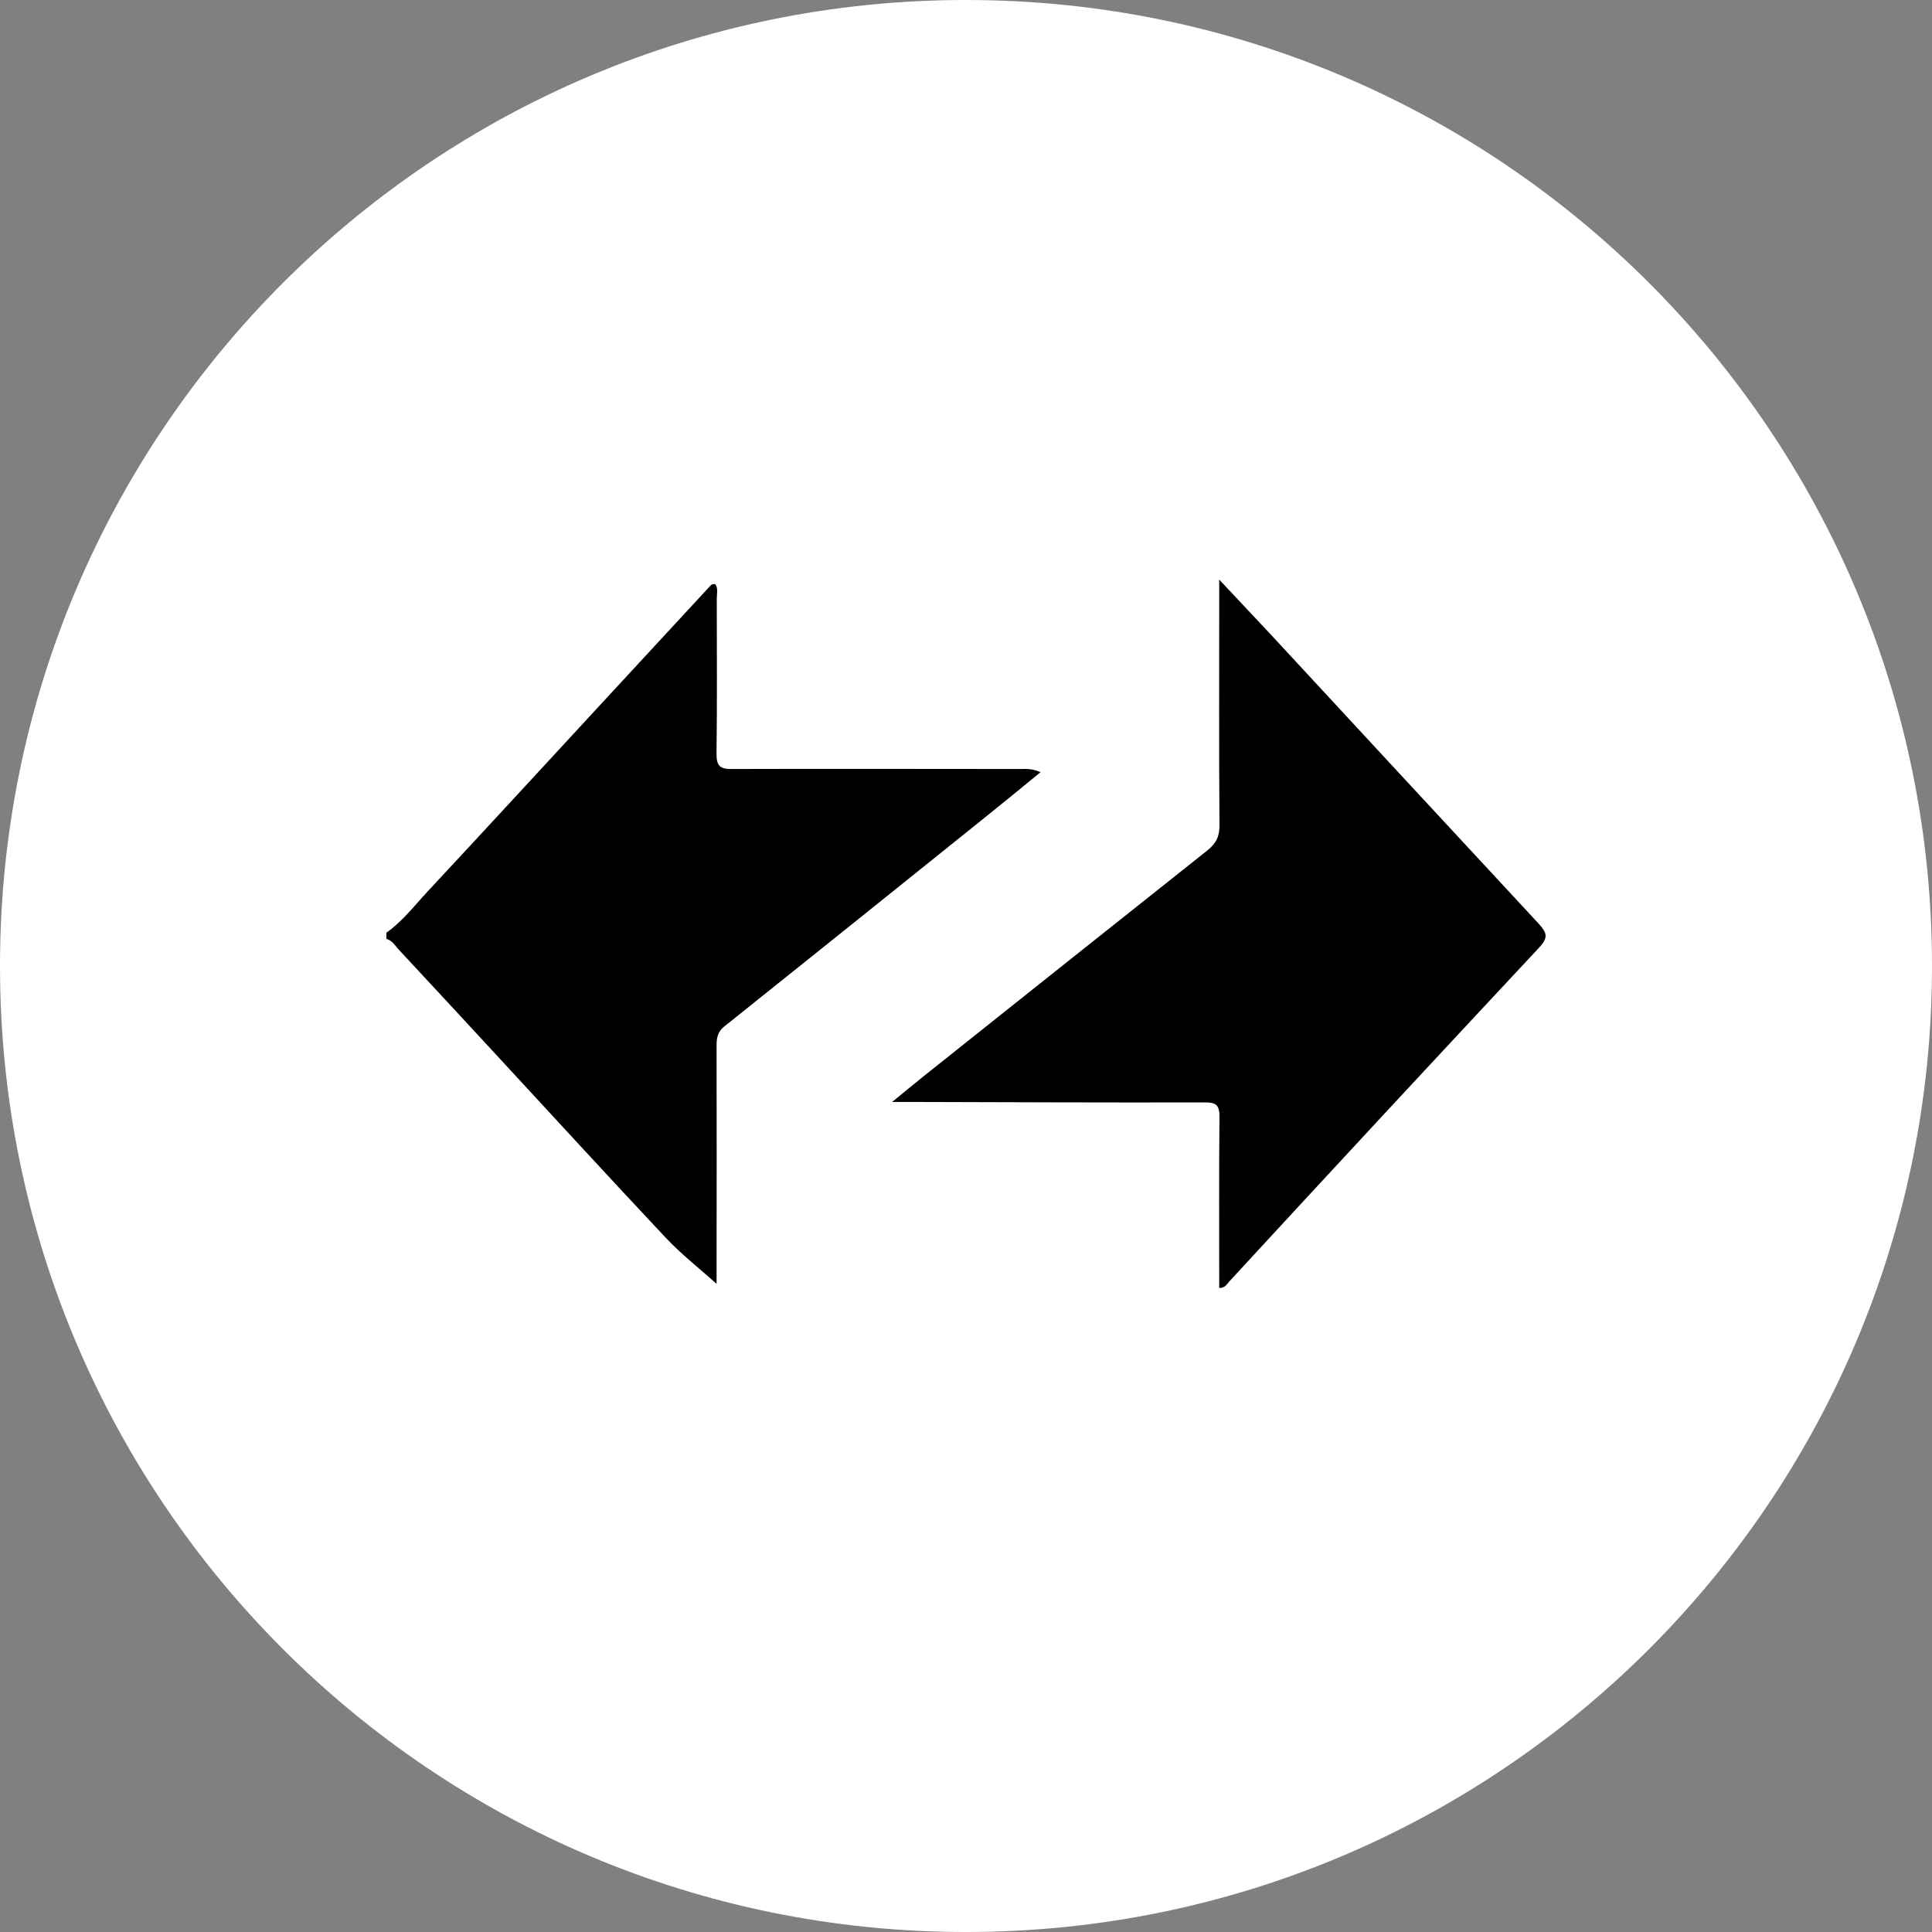
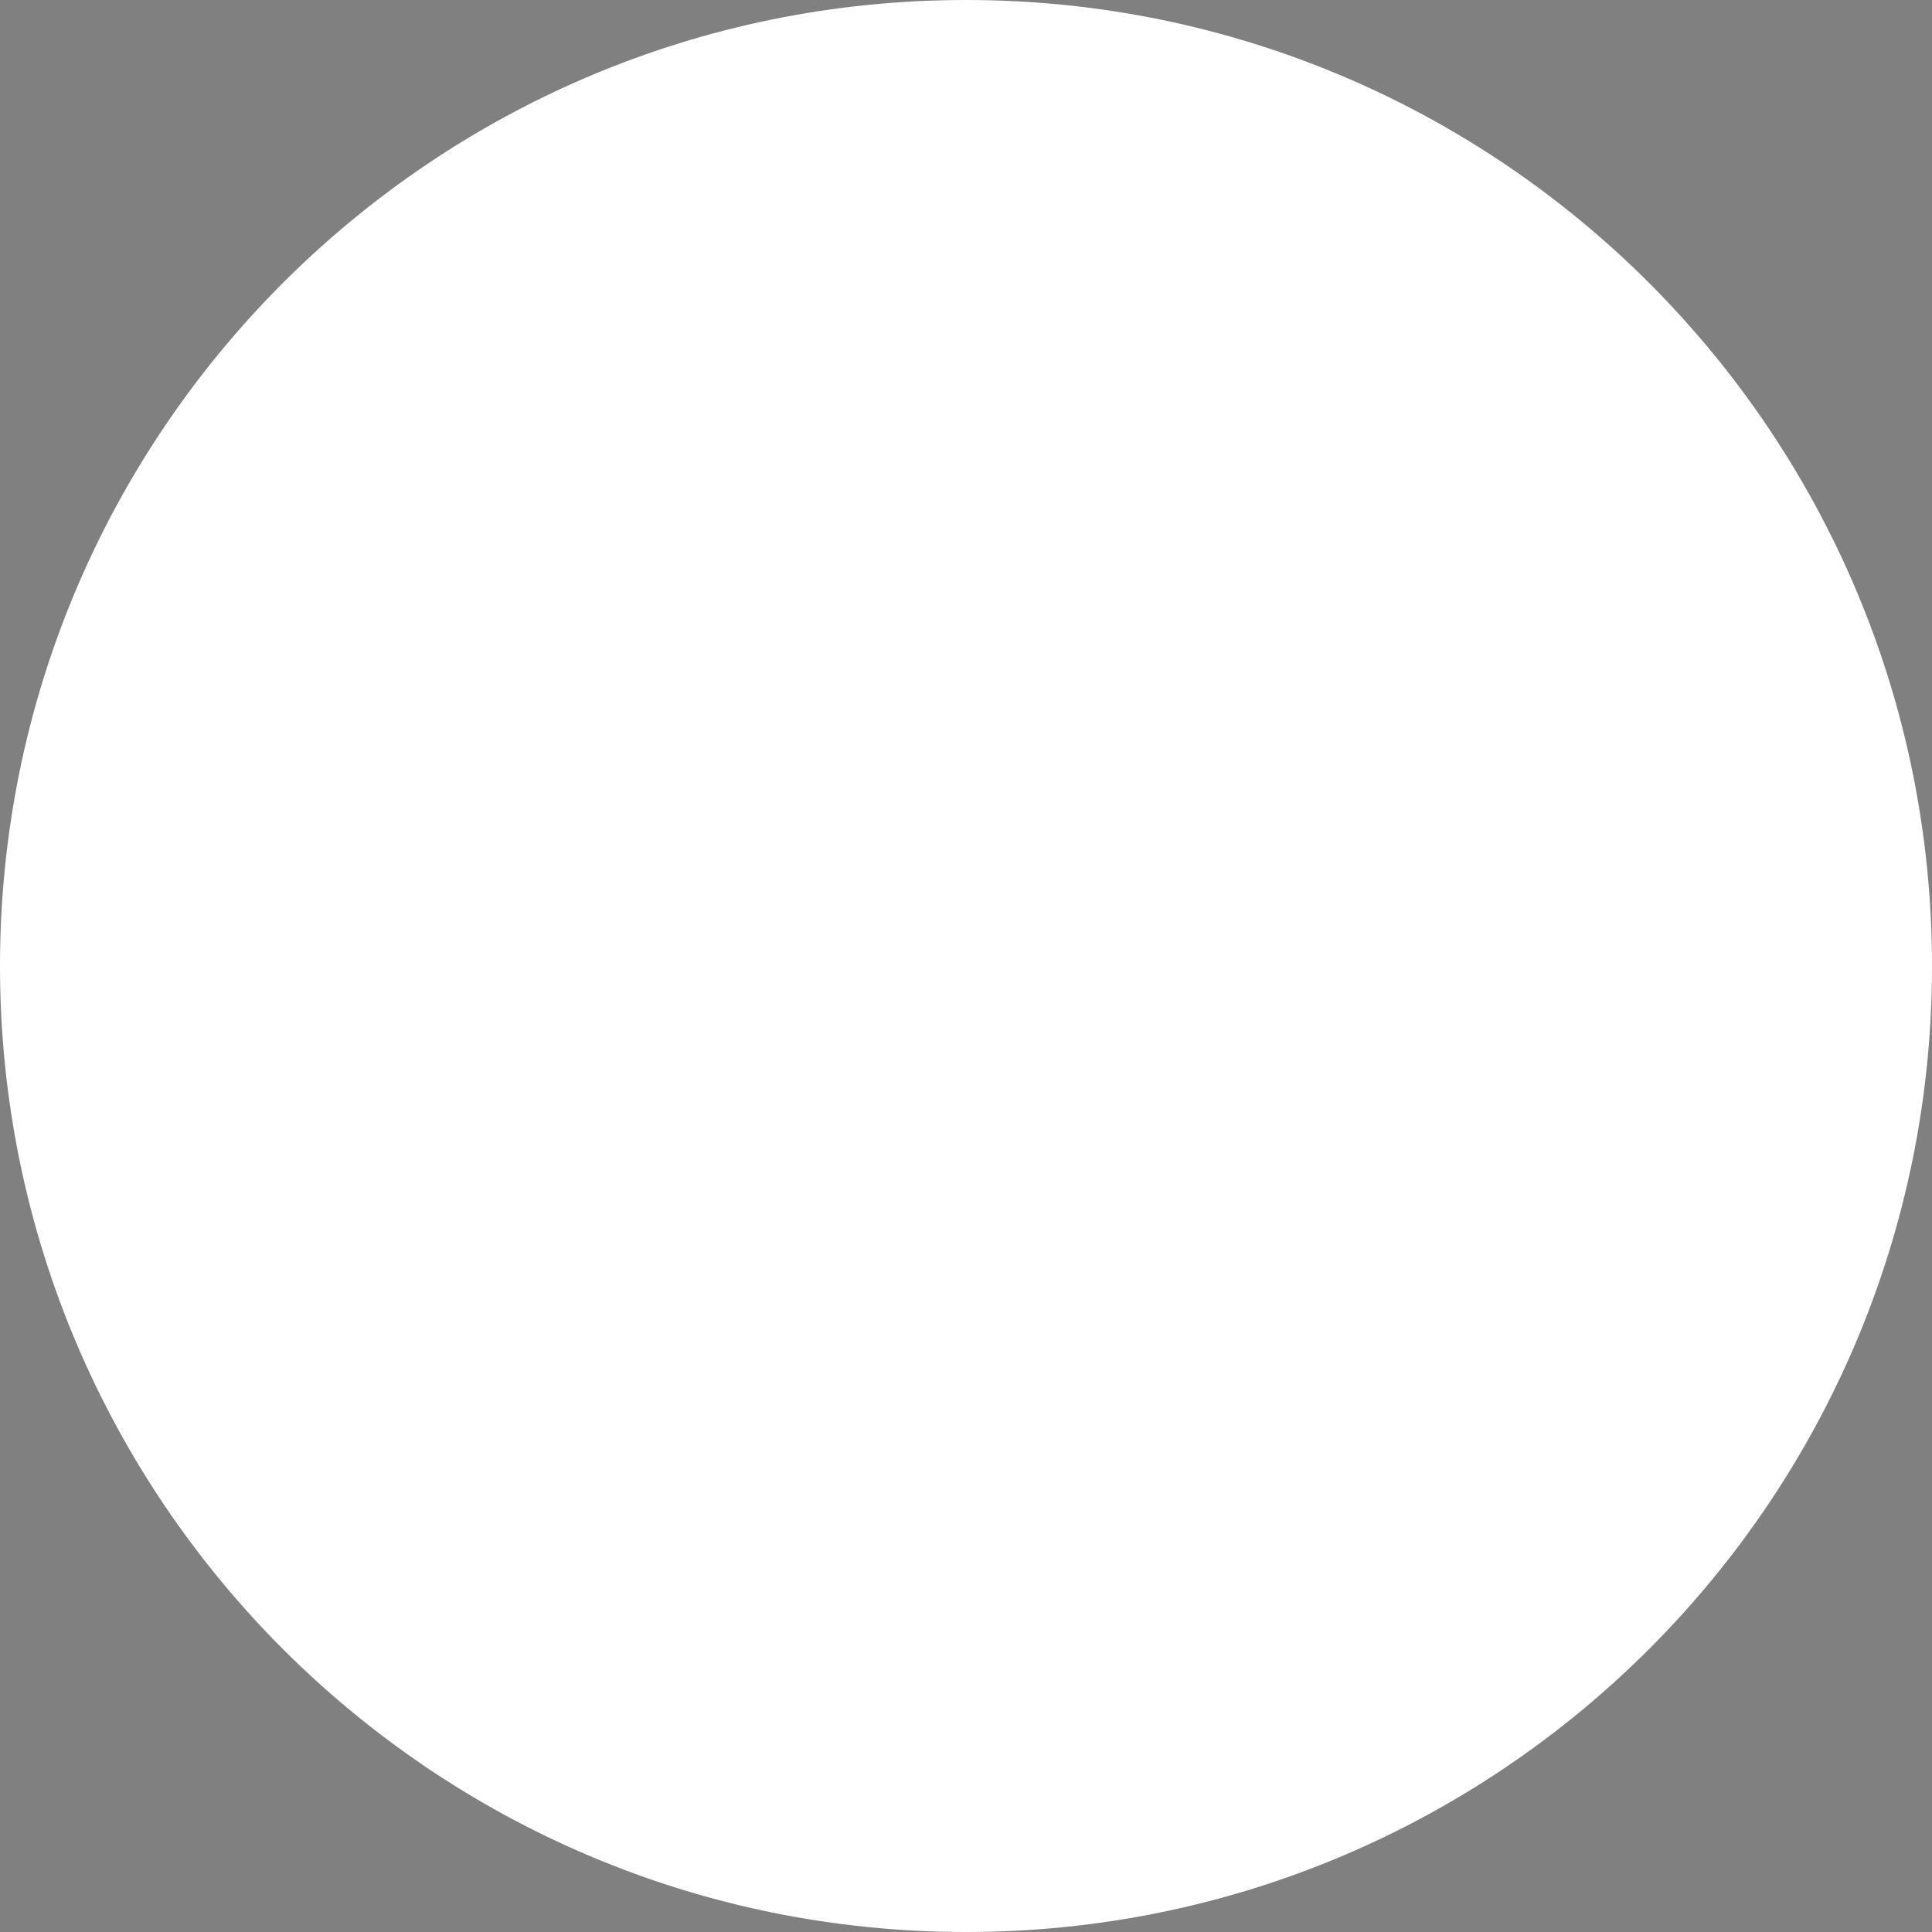
<svg xmlns="http://www.w3.org/2000/svg" width="30" height="30" viewBox="0 0 30 30" fill="none">
  <rect x="0" y="0" width="30" height="30" fill="#808080" stroke="none" />
  <path fill-rule="evenodd" clip-rule="evenodd" d="M15 0C23.285 0 30 6.715 30 15C30 23.285 23.285 30 15 30C6.715 30 0 23.285 0 15C0 6.715 6.715 0 15 0Z" fill="white" />
  <g clip-path="url(#clip0_1607_553)">
-     <path d="M6 14.483C6.249 14.308 6.433 14.065 6.638 13.845C7.518 12.901 8.391 11.951 9.267 11.003L11.004 9.124C11.03 9.096 11.052 9.059 11.107 9.071C11.155 9.139 11.13 9.221 11.13 9.297C11.13 10.099 11.137 10.901 11.126 11.702C11.124 11.896 11.184 11.944 11.367 11.941C12.872 11.936 14.376 11.941 15.881 11.941C15.976 11.935 16.071 11.952 16.158 11.99C15.853 12.241 15.551 12.488 15.246 12.732C13.915 13.803 12.582 14.871 11.248 15.938C11.136 16.027 11.126 16.13 11.127 16.253C11.129 17.416 11.129 18.579 11.127 19.742V19.935C10.87 19.705 10.583 19.48 10.335 19.217C9.43 18.254 8.537 17.278 7.639 16.307C7.159 15.787 6.677 15.267 6.194 14.748C6.136 14.685 6.091 14.603 6 14.579V14.483Z" fill="black" />
-     <path d="M18.932 20C18.932 19.106 18.927 18.225 18.936 17.344C18.936 17.163 18.888 17.118 18.713 17.118C17.193 17.122 15.674 17.115 14.154 17.111H13.853C14.051 16.95 14.193 16.831 14.338 16.715C15.805 15.545 17.273 14.377 18.742 13.21C18.881 13.1 18.938 12.993 18.936 12.813C18.927 11.643 18.932 10.472 18.932 9.302V9C19.226 9.313 19.479 9.581 19.73 9.85C21.115 11.347 22.501 12.843 23.889 14.339C24.021 14.484 24.048 14.555 23.898 14.716C22.288 16.439 20.684 18.167 19.085 19.902C19.05 19.941 19.027 19.998 18.932 20Z" fill="black" />
-   </g>
+     </g>
  <defs>
    <clipPath id="clip0_1607_553">
-       <rect width="18" height="11" fill="white" transform="translate(6 9)" />
-     </clipPath>
+       </clipPath>
  </defs>
</svg>